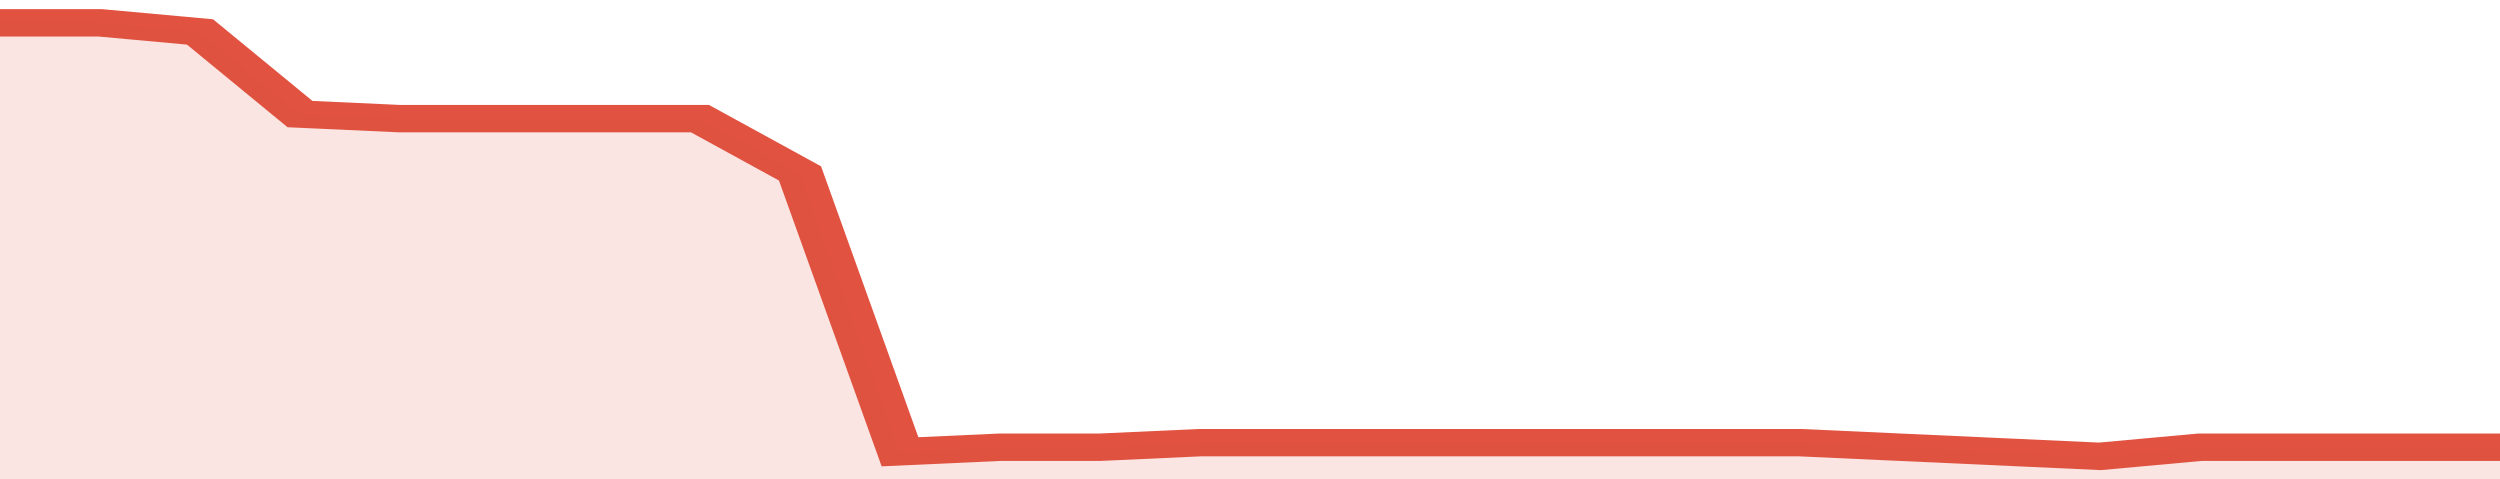
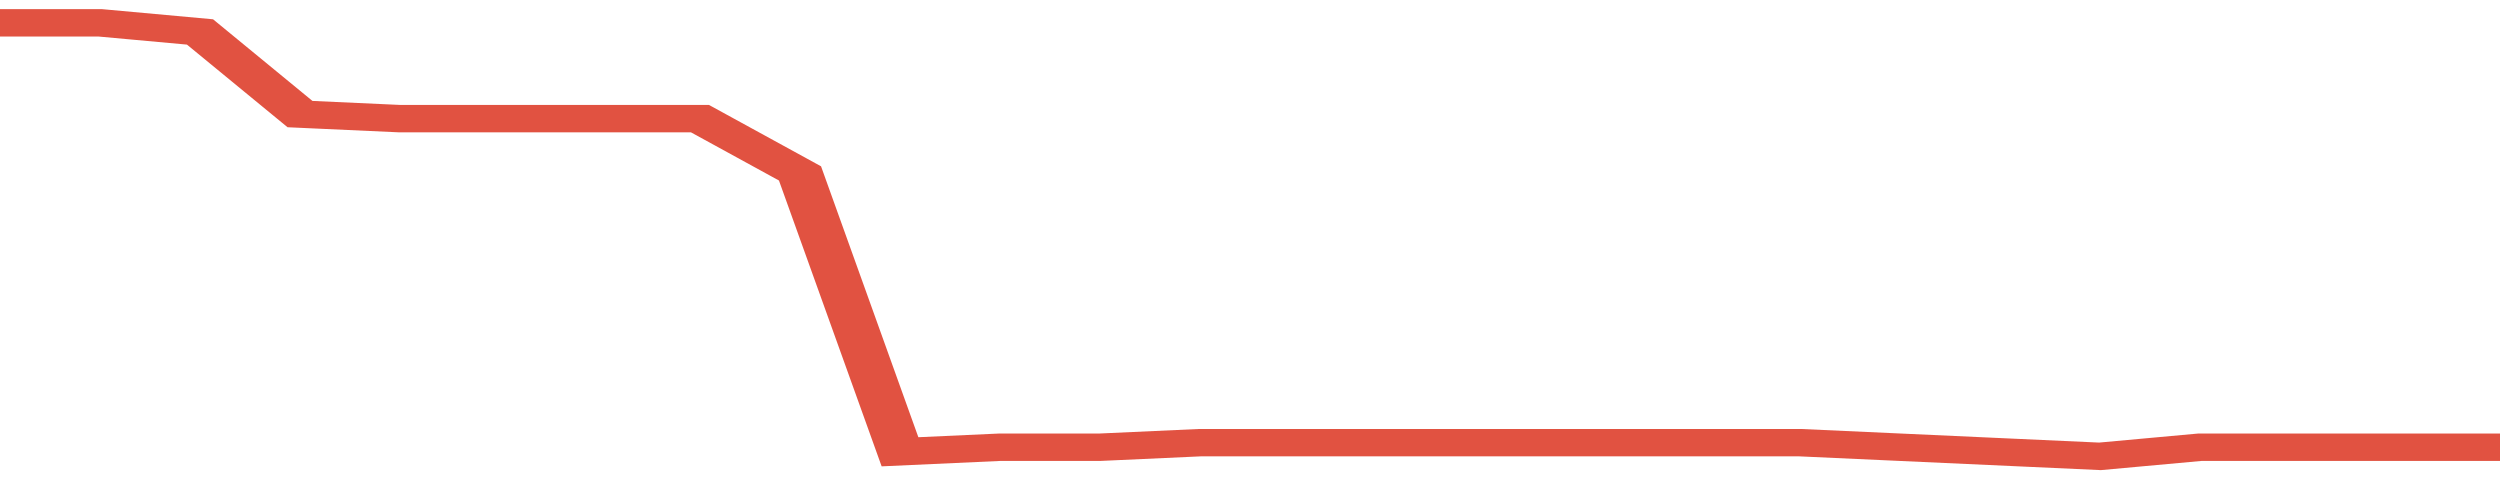
<svg xmlns="http://www.w3.org/2000/svg" viewBox="0 0 325 105" width="120" height="23" preserveAspectRatio="none">
  <polyline fill="none" stroke="#E15241" stroke-width="6" points="0, 5 13, 5 26, 7 39, 25 52, 26 65, 26 78, 26 91, 26 104, 38 117, 99 130, 98 143, 98 156, 97 169, 97 182, 97 195, 97 208, 97 221, 97 234, 97 247, 98 260, 99 273, 100 286, 98 299, 98 312, 98 325, 98 325, 98 "> </polyline>
-   <polygon fill="#E15241" opacity="0.15" points="0, 105 0, 5 13, 5 26, 7 39, 25 52, 26 65, 26 78, 26 91, 26 104, 38 117, 99 130, 98 143, 98 156, 97 169, 97 182, 97 195, 97 208, 97 221, 97 234, 97 247, 98 260, 99 273, 100 286, 98 299, 98 312, 98 325, 98 325, 105 " />
</svg>